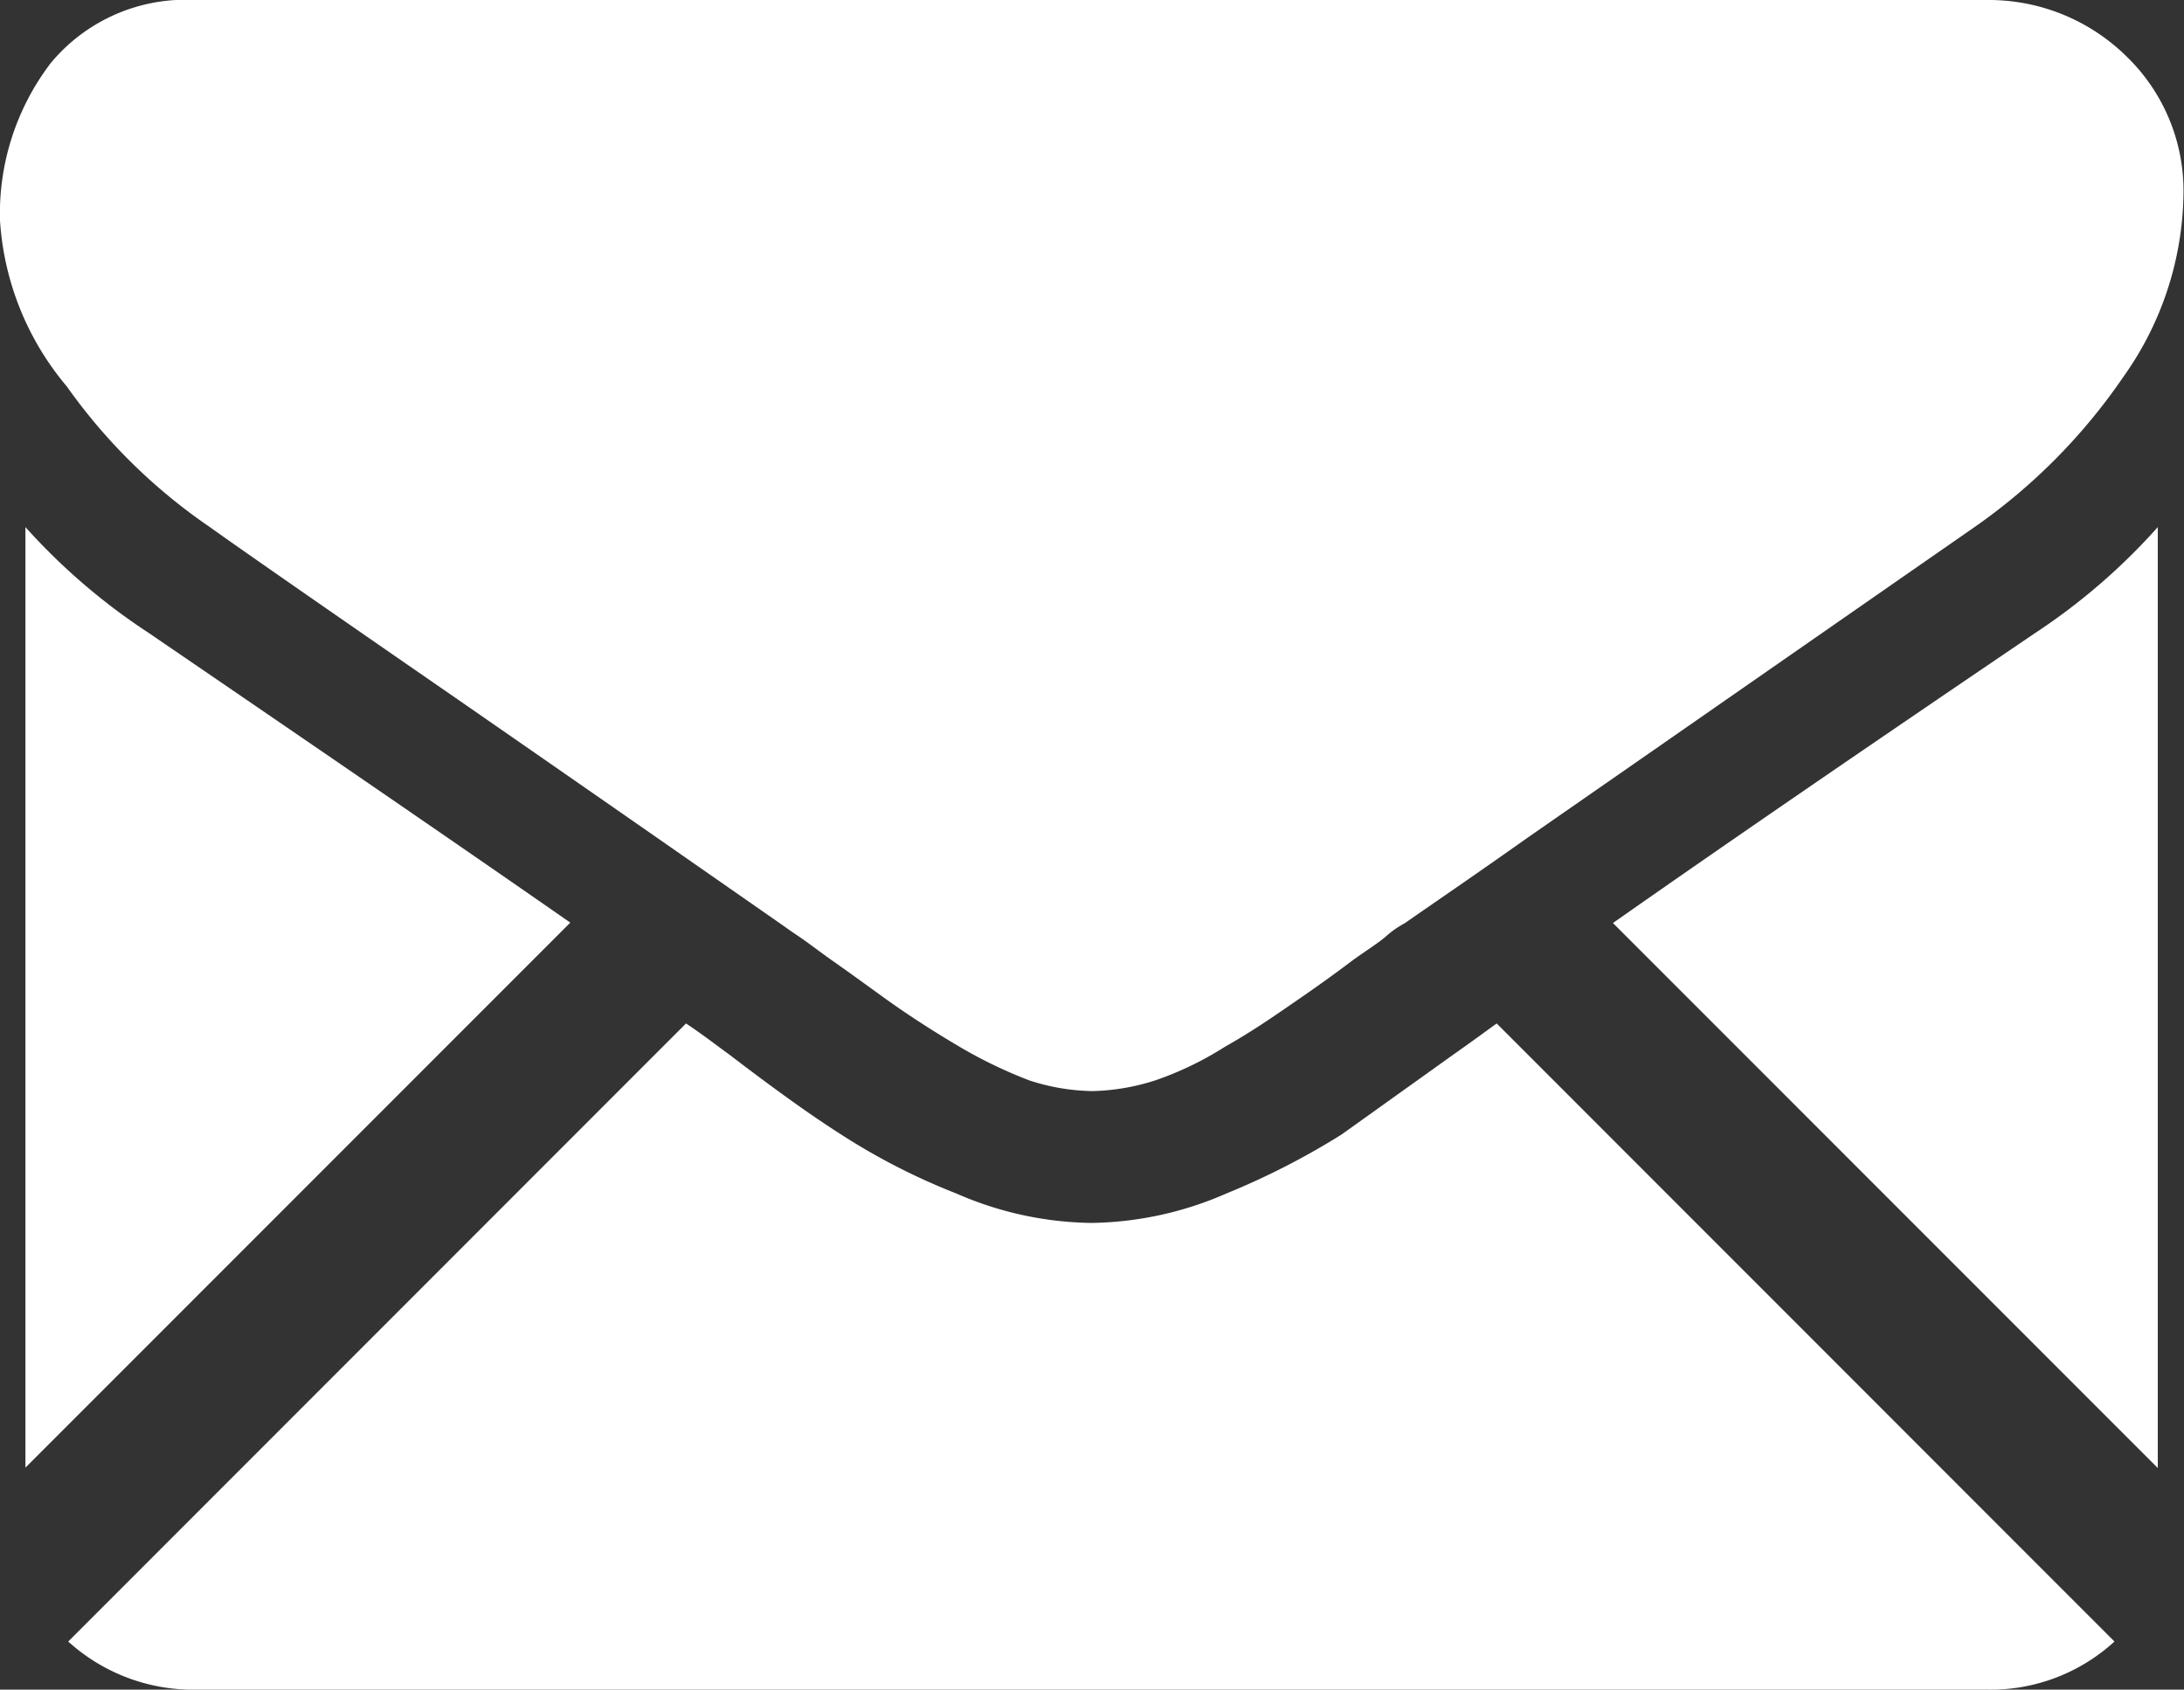
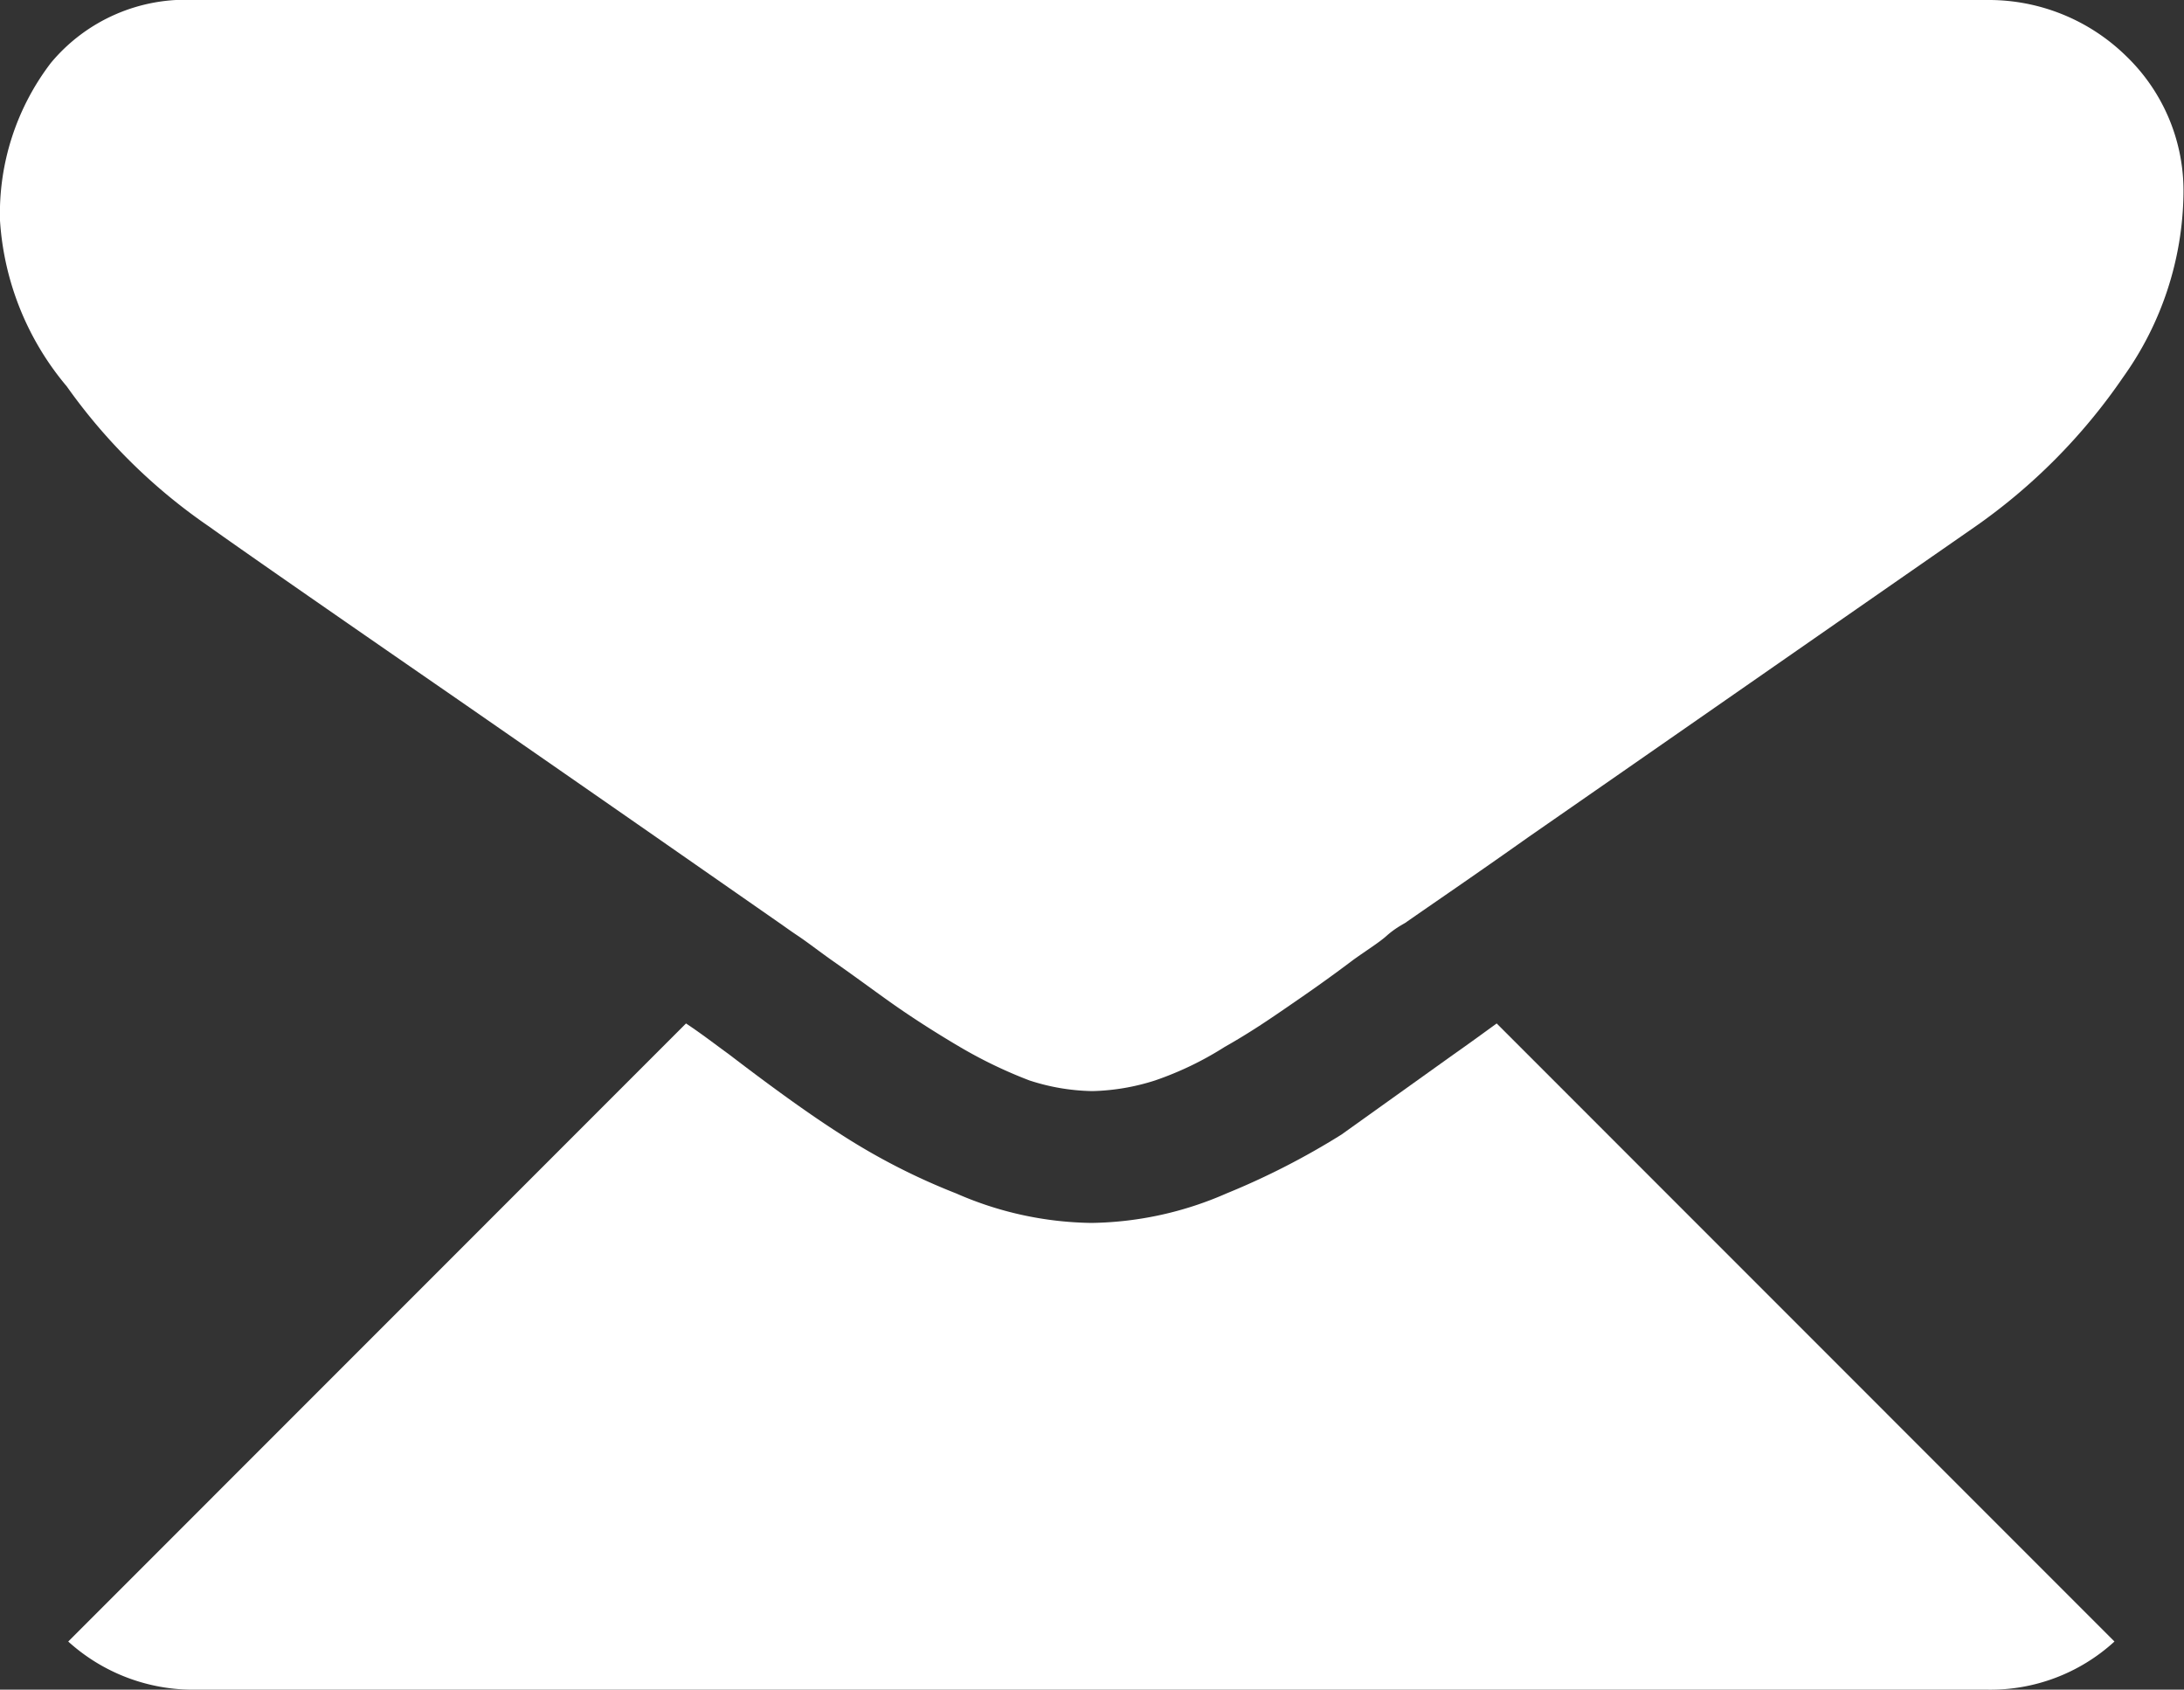
<svg xmlns="http://www.w3.org/2000/svg" id="Group_20747" data-name="Group 20747" width="16.835" height="13.021" viewBox="0 0 16.835 13.021">
  <rect x="0" y="0" width="16.835" height="13.021" fill="#333333" stroke="none" />
  <path id="Path_1666" data-name="Path 1666" d="M91.394,171.634a1.415,1.415,0,0,0,.979-.371L87.611,166.5c-.113.082-.227.165-.33.237l-.866.619a5.794,5.794,0,0,1-.887.454,2.671,2.671,0,0,1-1.031.227h-.021a2.671,2.671,0,0,1-1.031-.227,4.994,4.994,0,0,1-.887-.454q-.34-.216-.866-.619c-.1-.072-.206-.155-.33-.237L76.6,171.263a1.433,1.433,0,0,0,.979.371Z" transform="translate(-76.074 -158.613)" fill="#fff" />
-   <path id="Path_1667" data-name="Path 1667" d="M74.348,130.214a4.822,4.822,0,0,1-.948-.814v7.248l4.2-4.2C76.761,131.864,75.678,131.122,74.348,130.214Z" transform="translate(-73.204 -125.338)" fill="#fff" />
-   <path id="Path_1668" data-name="Path 1668" d="M195.358,130.214c-1.278.866-2.361,1.608-3.258,2.237l4.2,4.2V129.4A4.8,4.8,0,0,1,195.358,130.214Z" transform="translate(-179.667 -125.338)" fill="#fff" />
  <path id="Path_1669" data-name="Path 1669" d="M86.82,90H73.005a1.351,1.351,0,0,0-1.113.485A1.912,1.912,0,0,0,71.5,91.7a2.2,2.2,0,0,0,.515,1.278,4.368,4.368,0,0,0,1.1,1.082c.216.155.856.6,1.928,1.34q.866.6,1.516,1.052l.948.66c.031.021.072.052.144.1s.155.113.258.186c.206.144.371.268.505.361s.3.2.485.309a3.561,3.561,0,0,0,.536.258,1.64,1.64,0,0,0,.474.082h.021a1.7,1.7,0,0,0,.474-.082,2.52,2.52,0,0,0,.536-.258c.2-.113.351-.217.485-.309s.3-.206.505-.361c.1-.072.2-.134.258-.186s.113-.082.144-.1c.206-.144.526-.361.948-.66.773-.536,1.928-1.34,3.443-2.392a4.512,4.512,0,0,0,1.144-1.155,2.482,2.482,0,0,0,.464-1.412,1.441,1.441,0,0,0-.443-1.062A1.513,1.513,0,0,0,86.82,90Z" transform="translate(-71.5 -90)" fill="#fff" />
</svg>